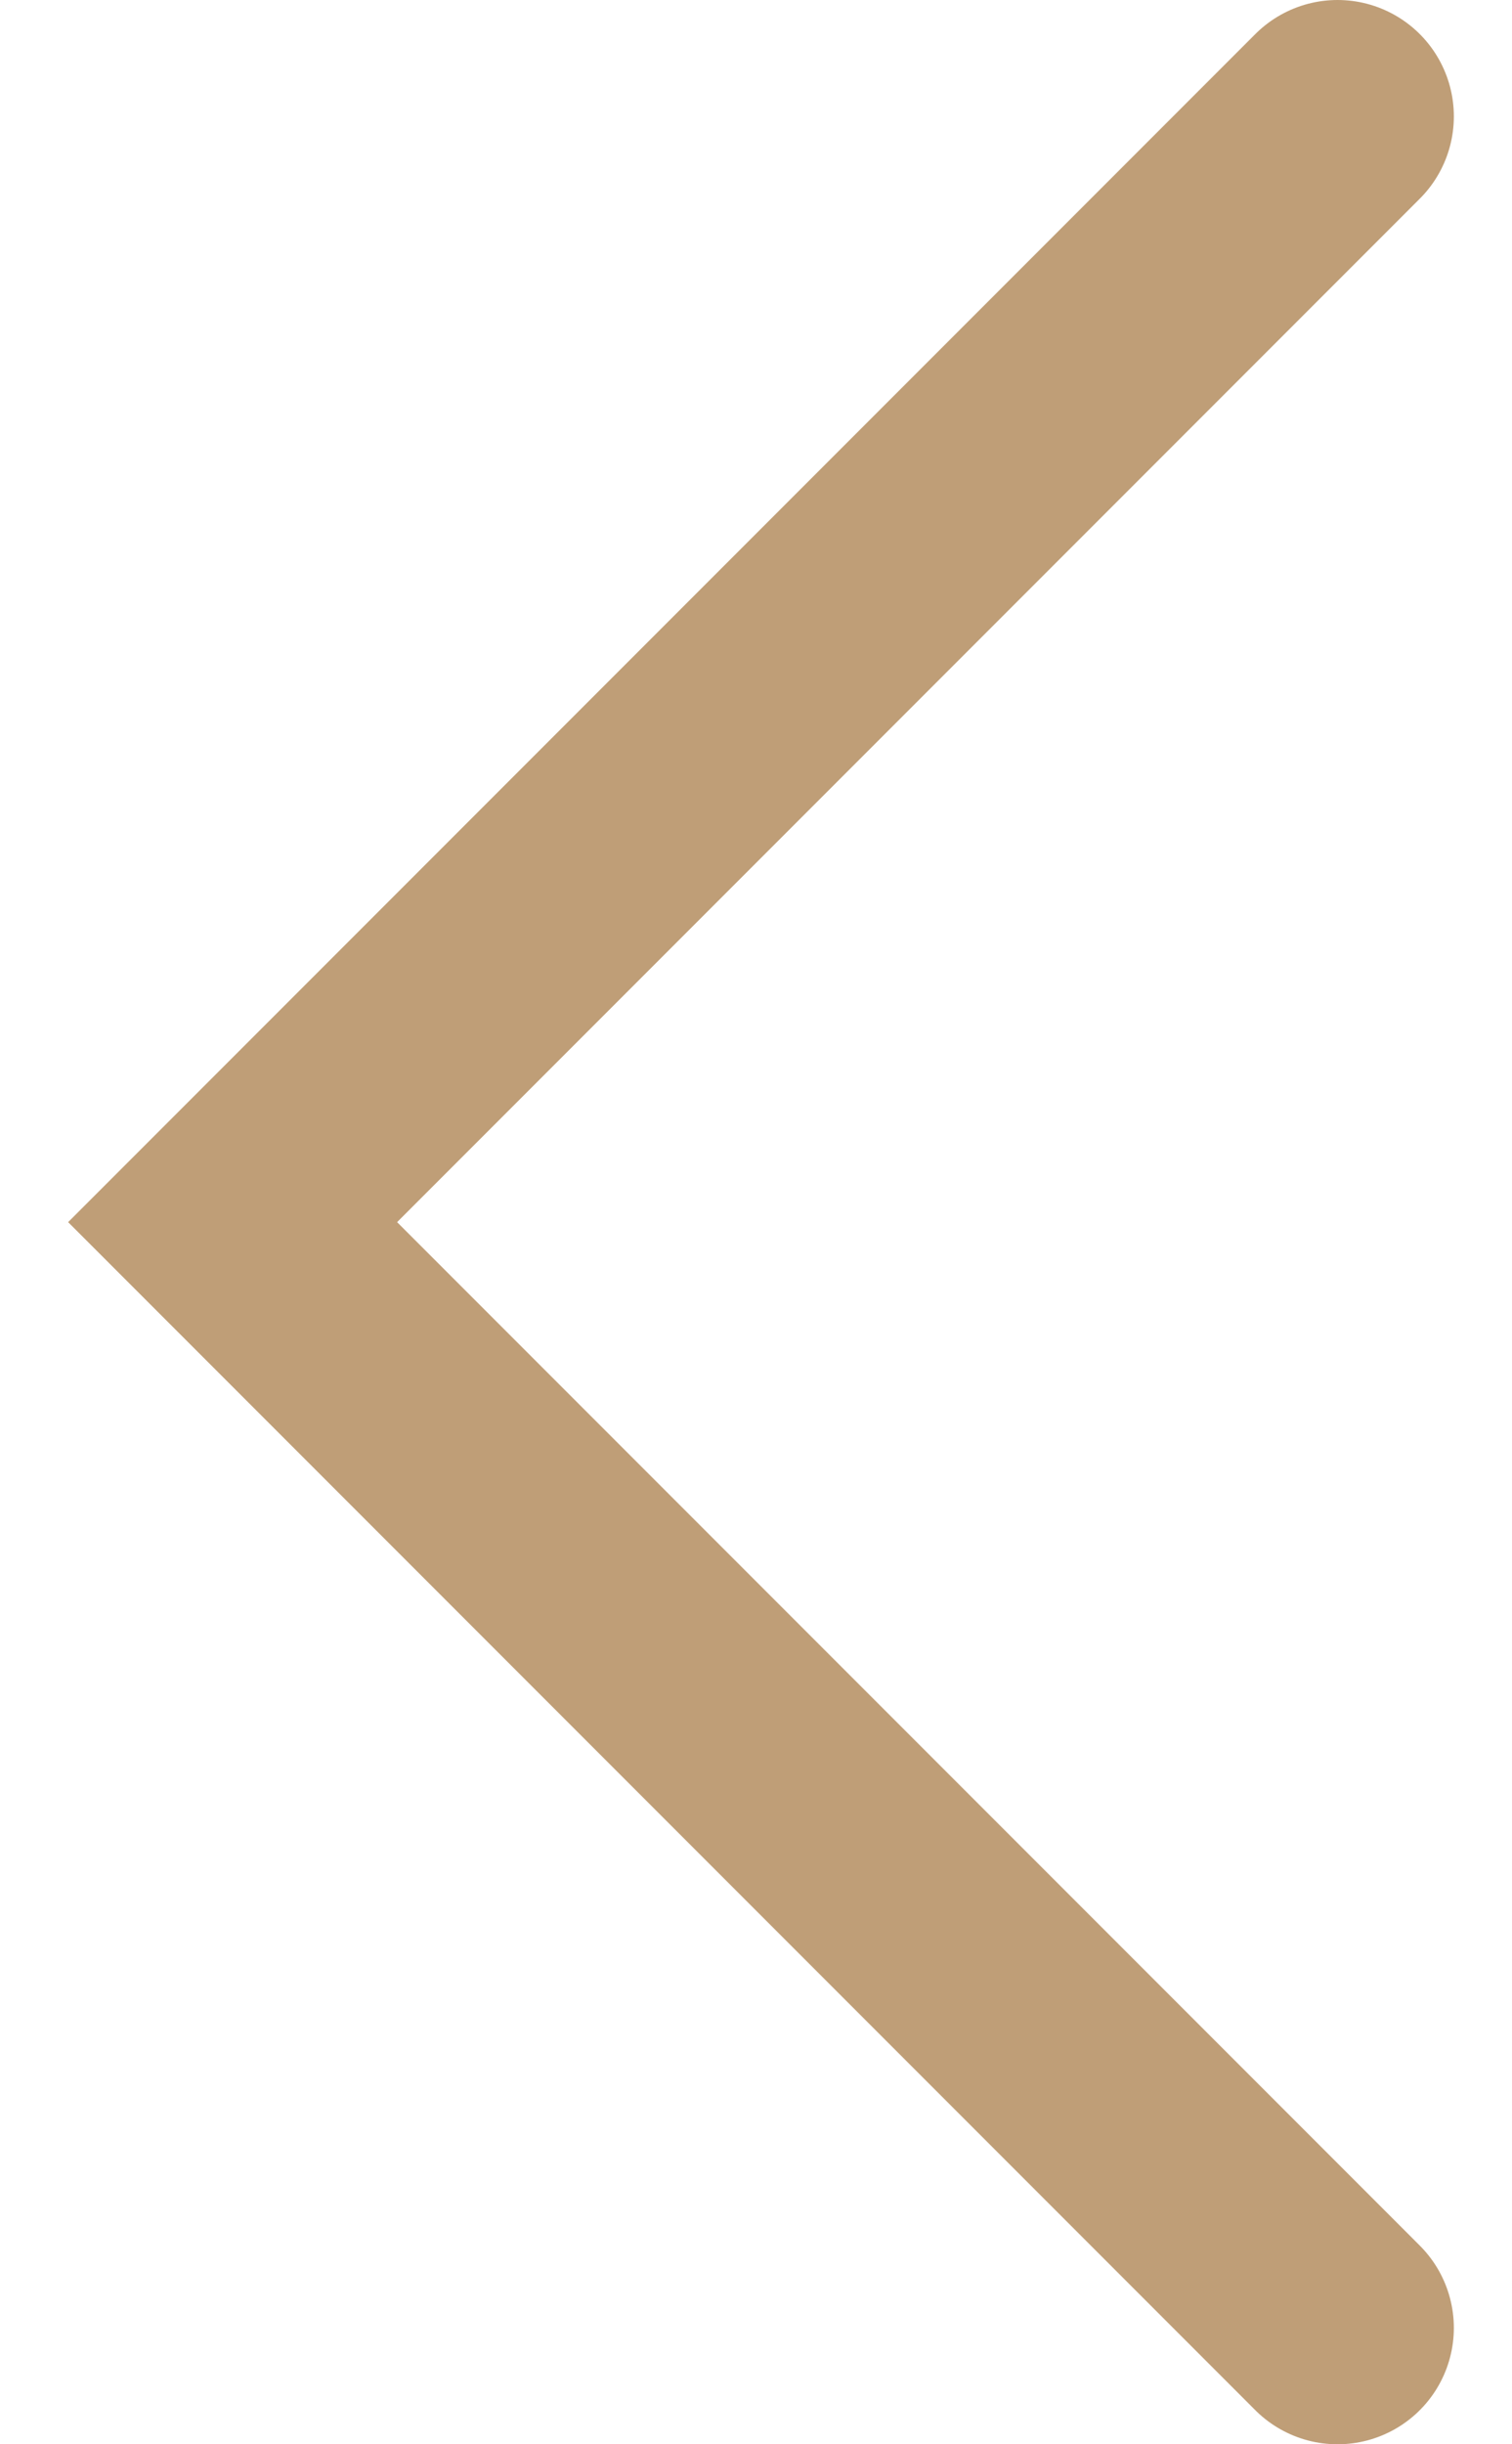
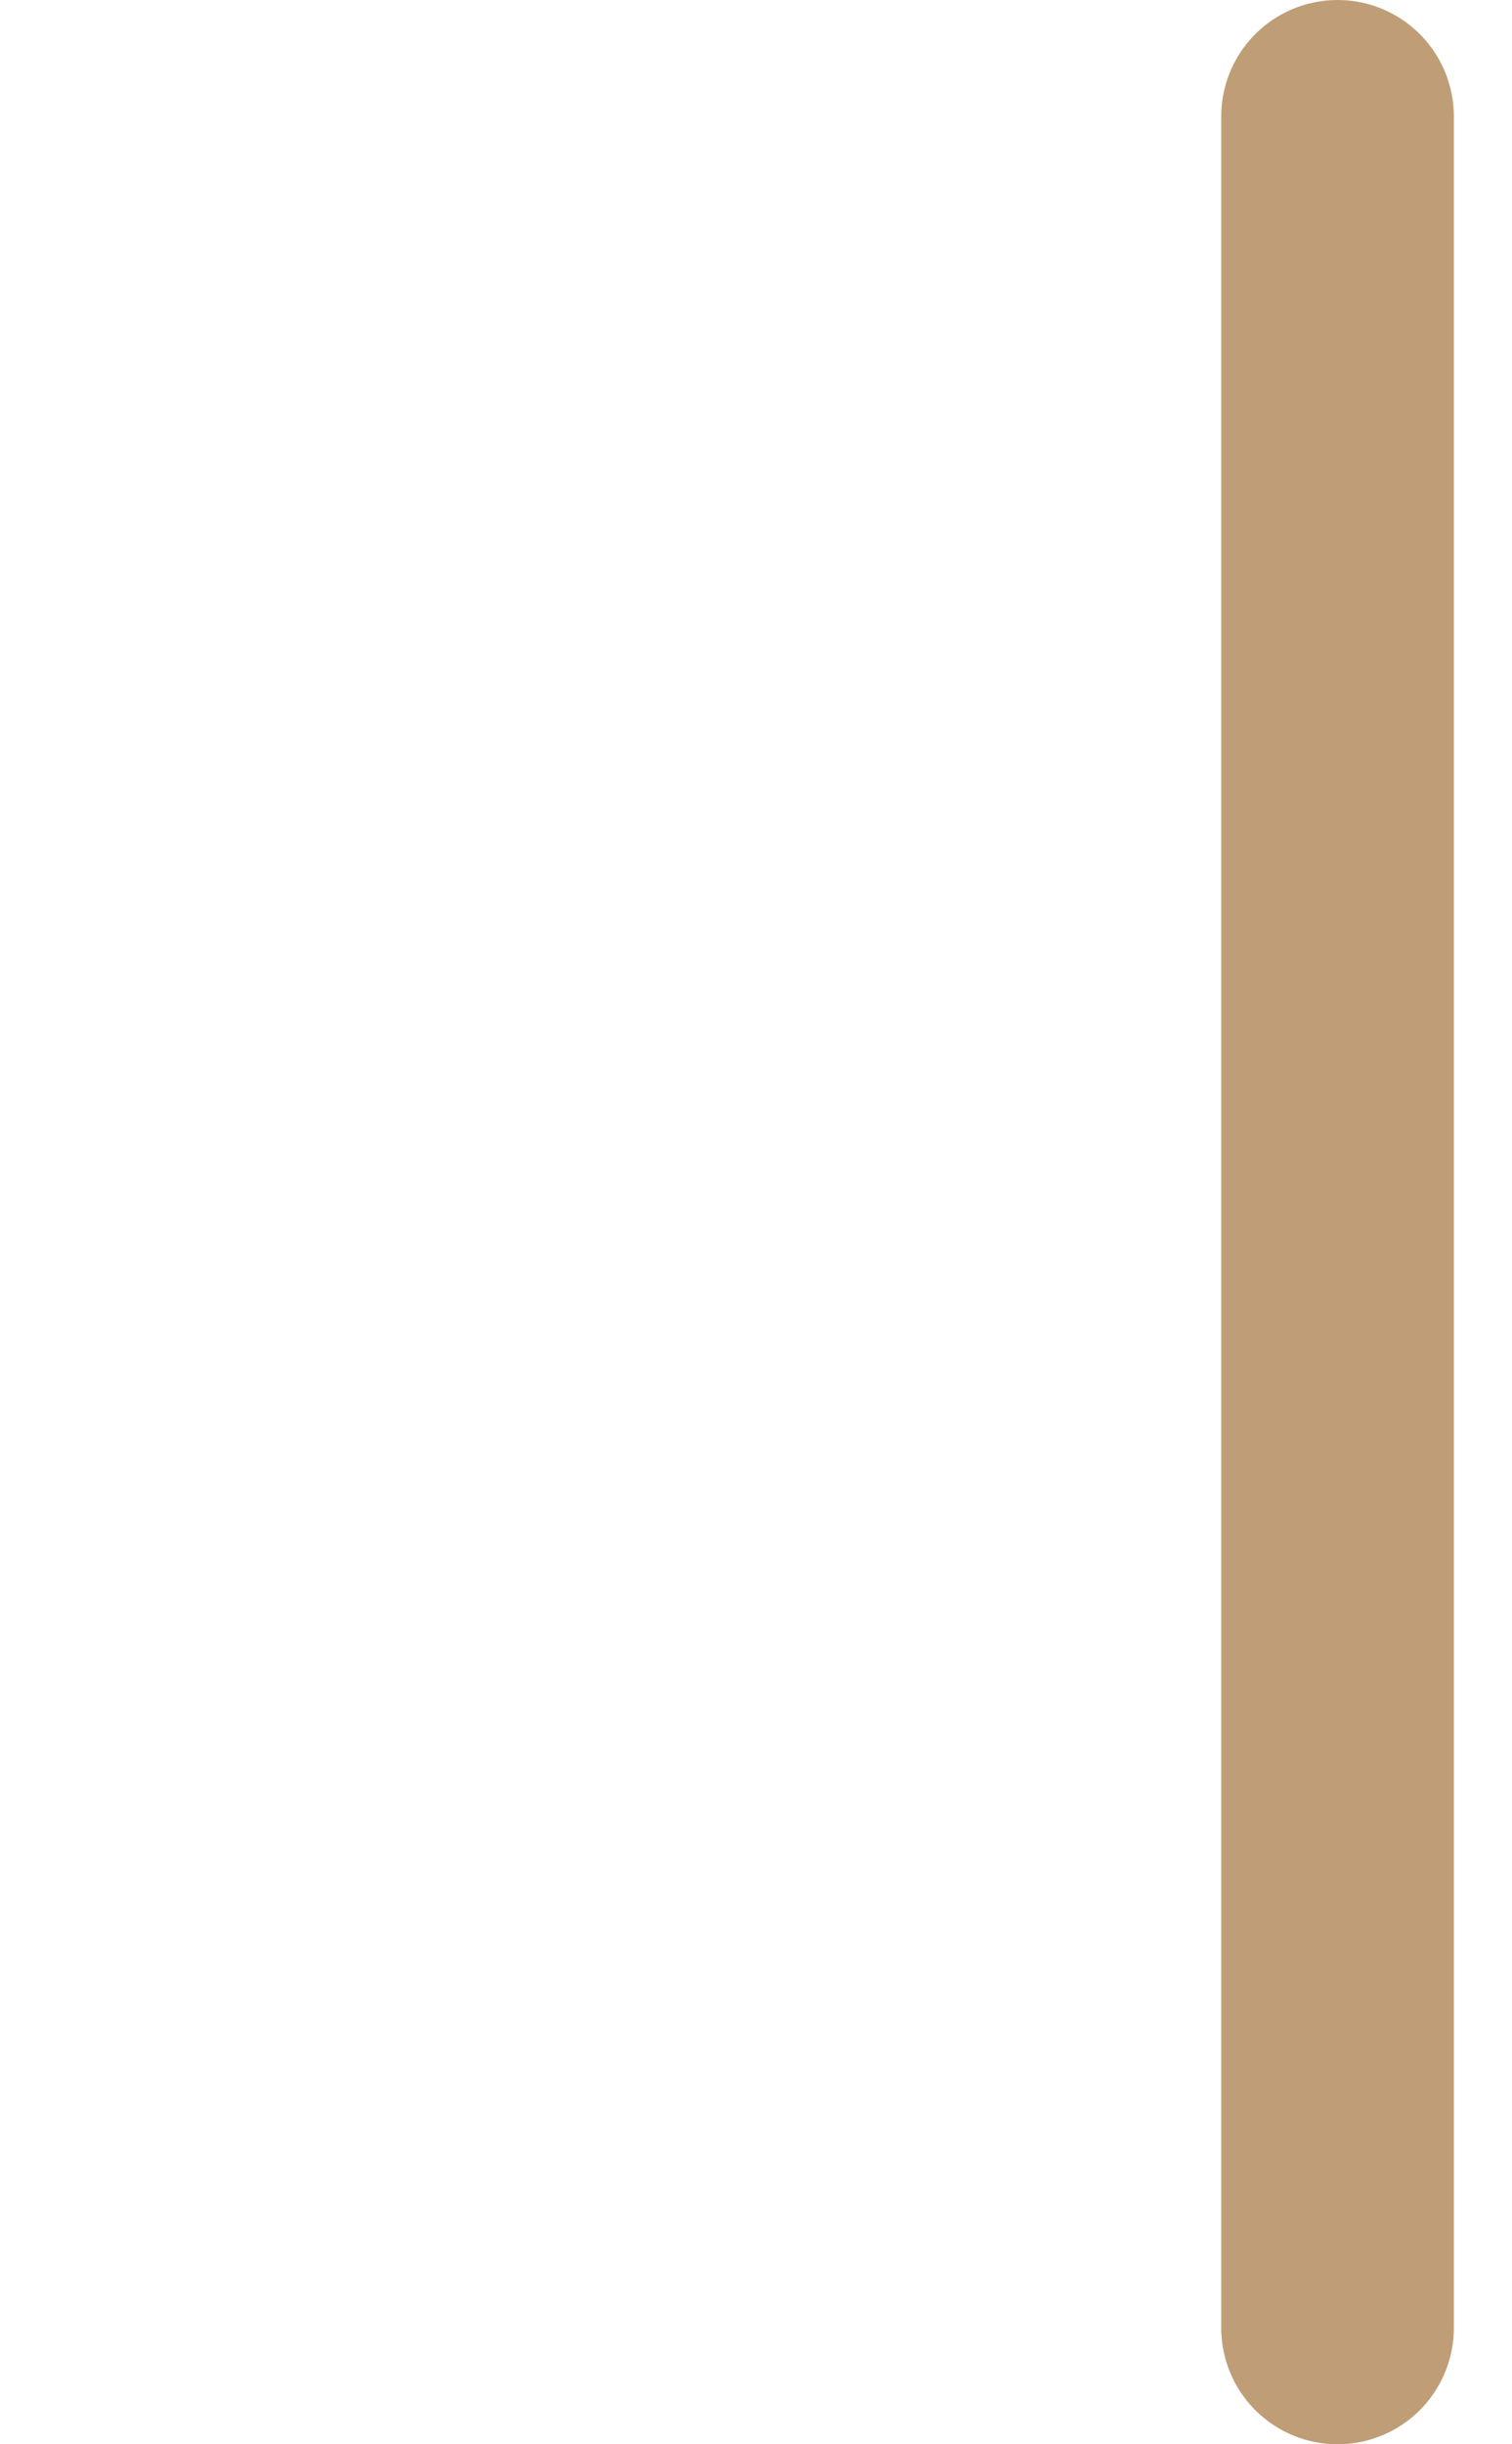
<svg xmlns="http://www.w3.org/2000/svg" width="13" height="21" viewBox="0 0 13 21" fill="none">
-   <path d="M11.5 1L2 10.5L11.5 20" stroke="#BF9E77" stroke-width="2" stroke-linecap="round" />
+   <path d="M11.5 1L11.5 20" stroke="#BF9E77" stroke-width="2" stroke-linecap="round" />
</svg>